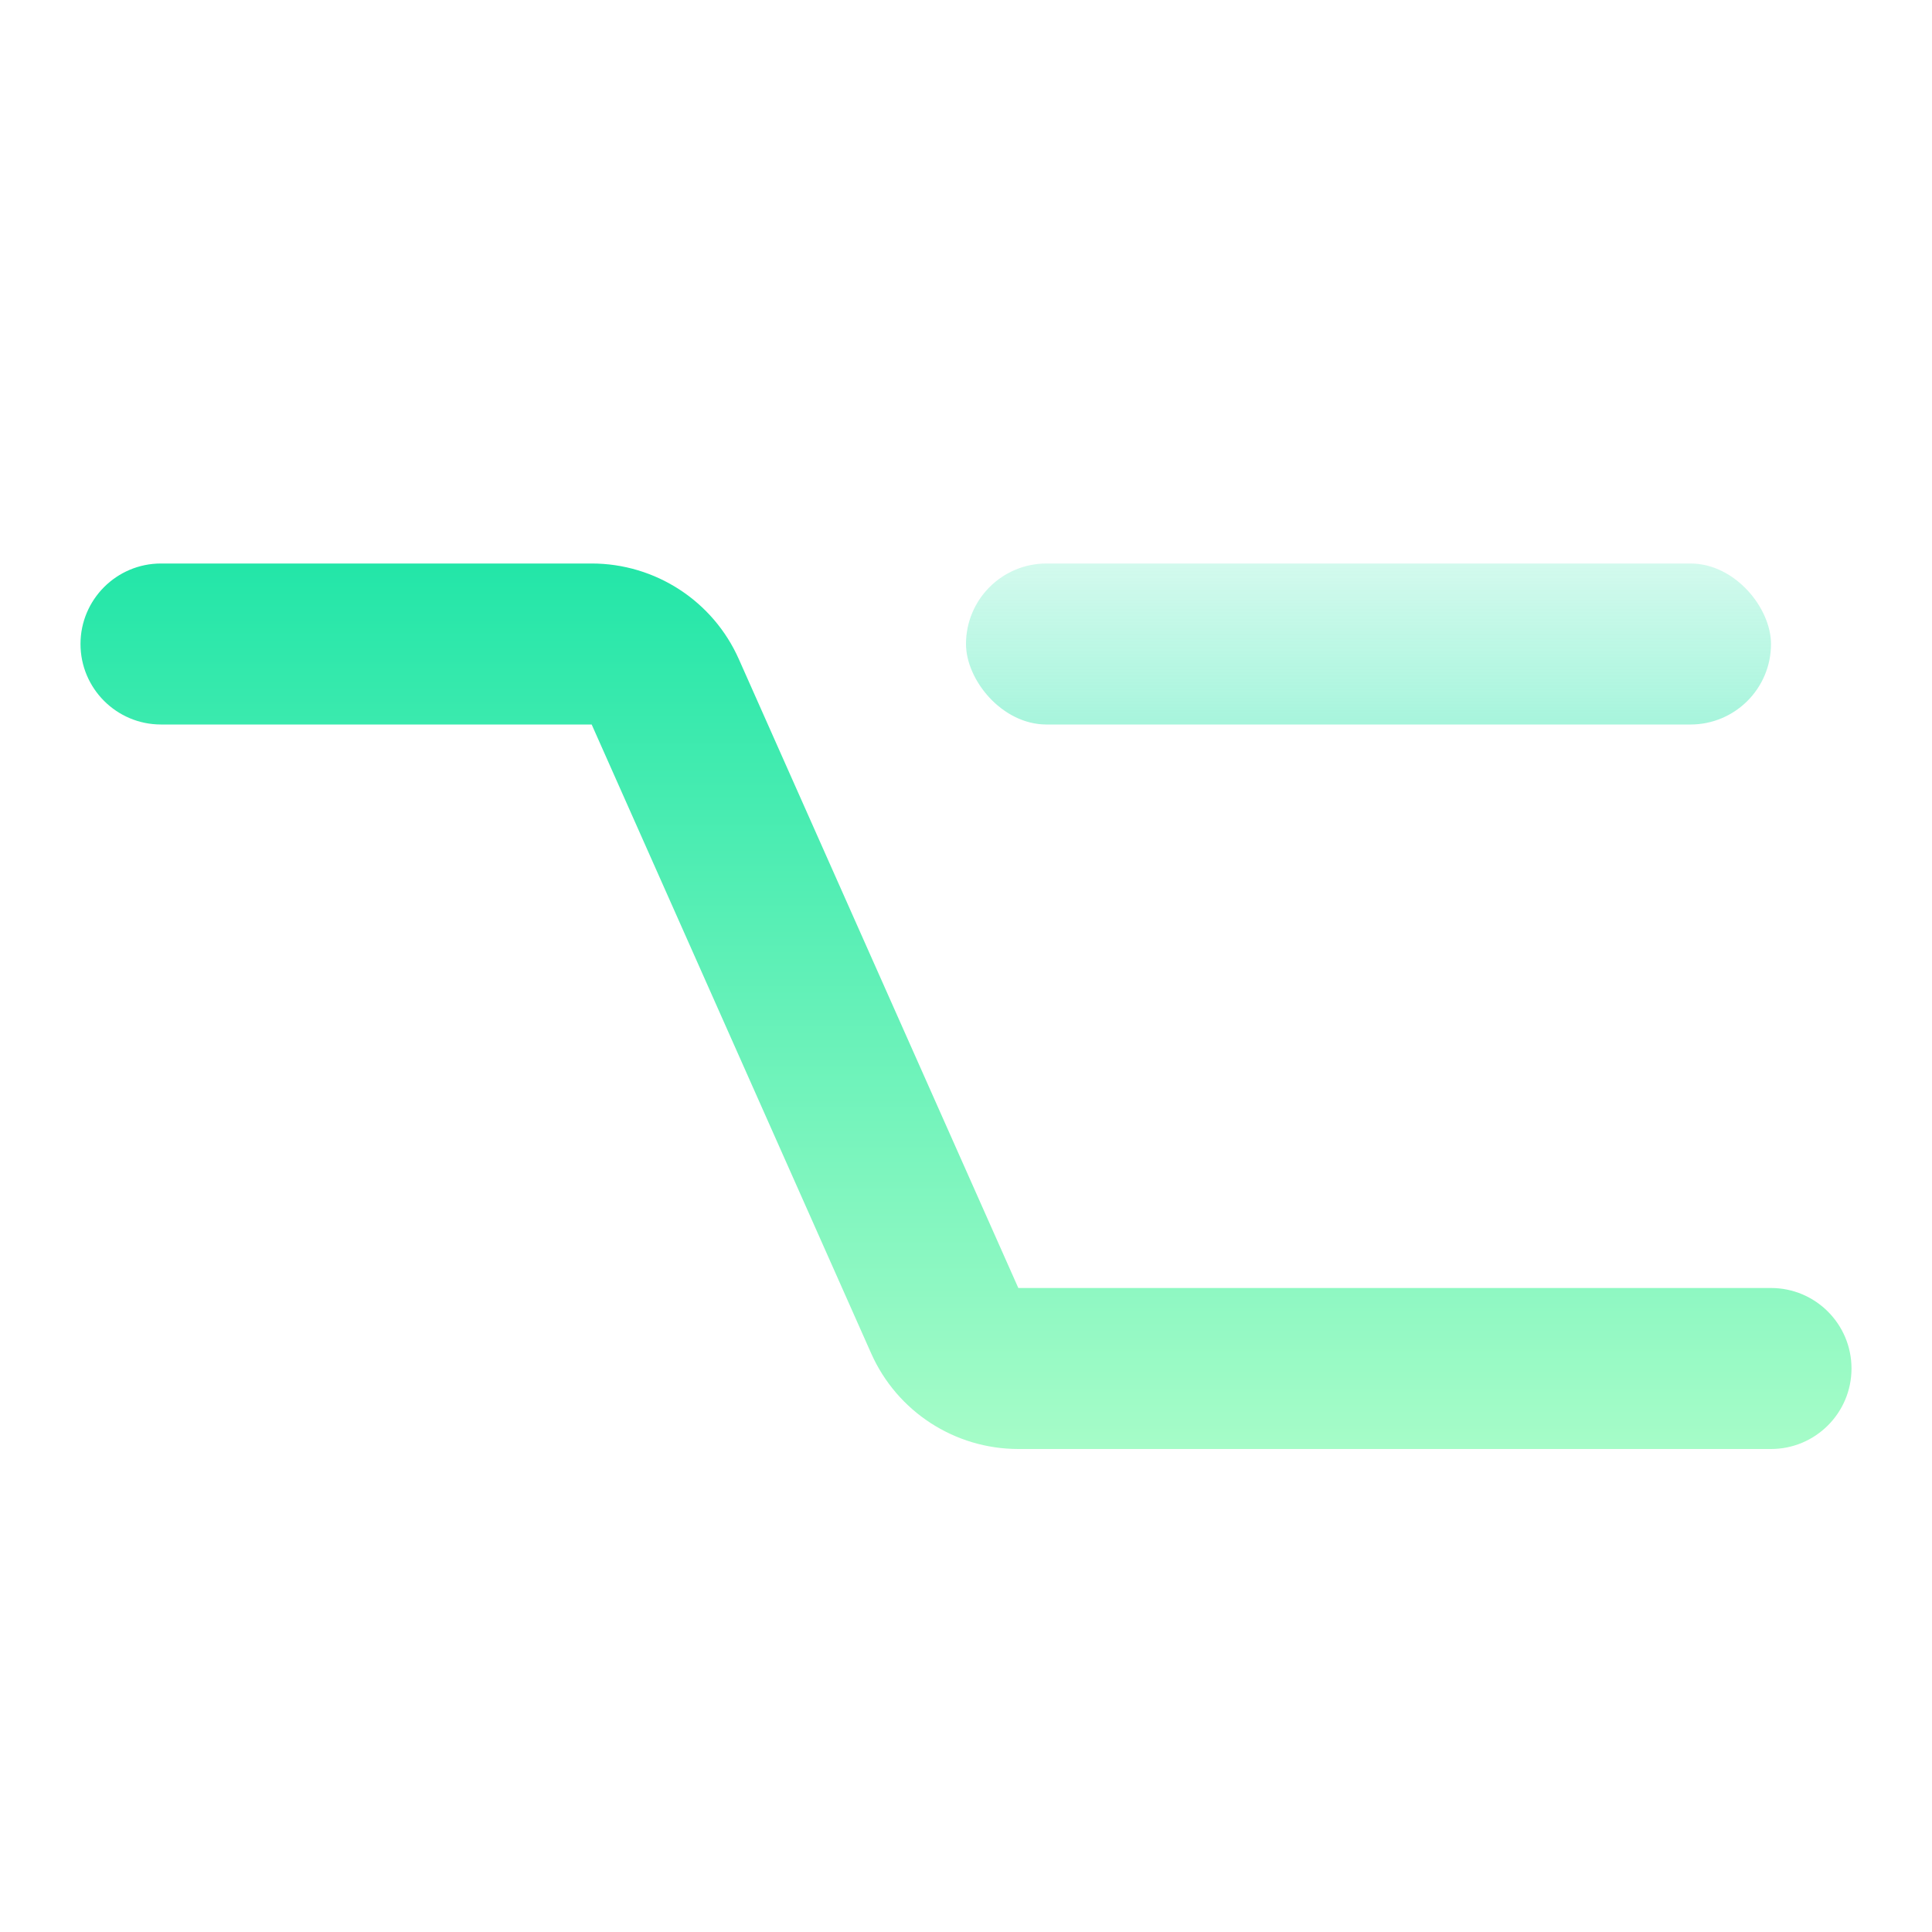
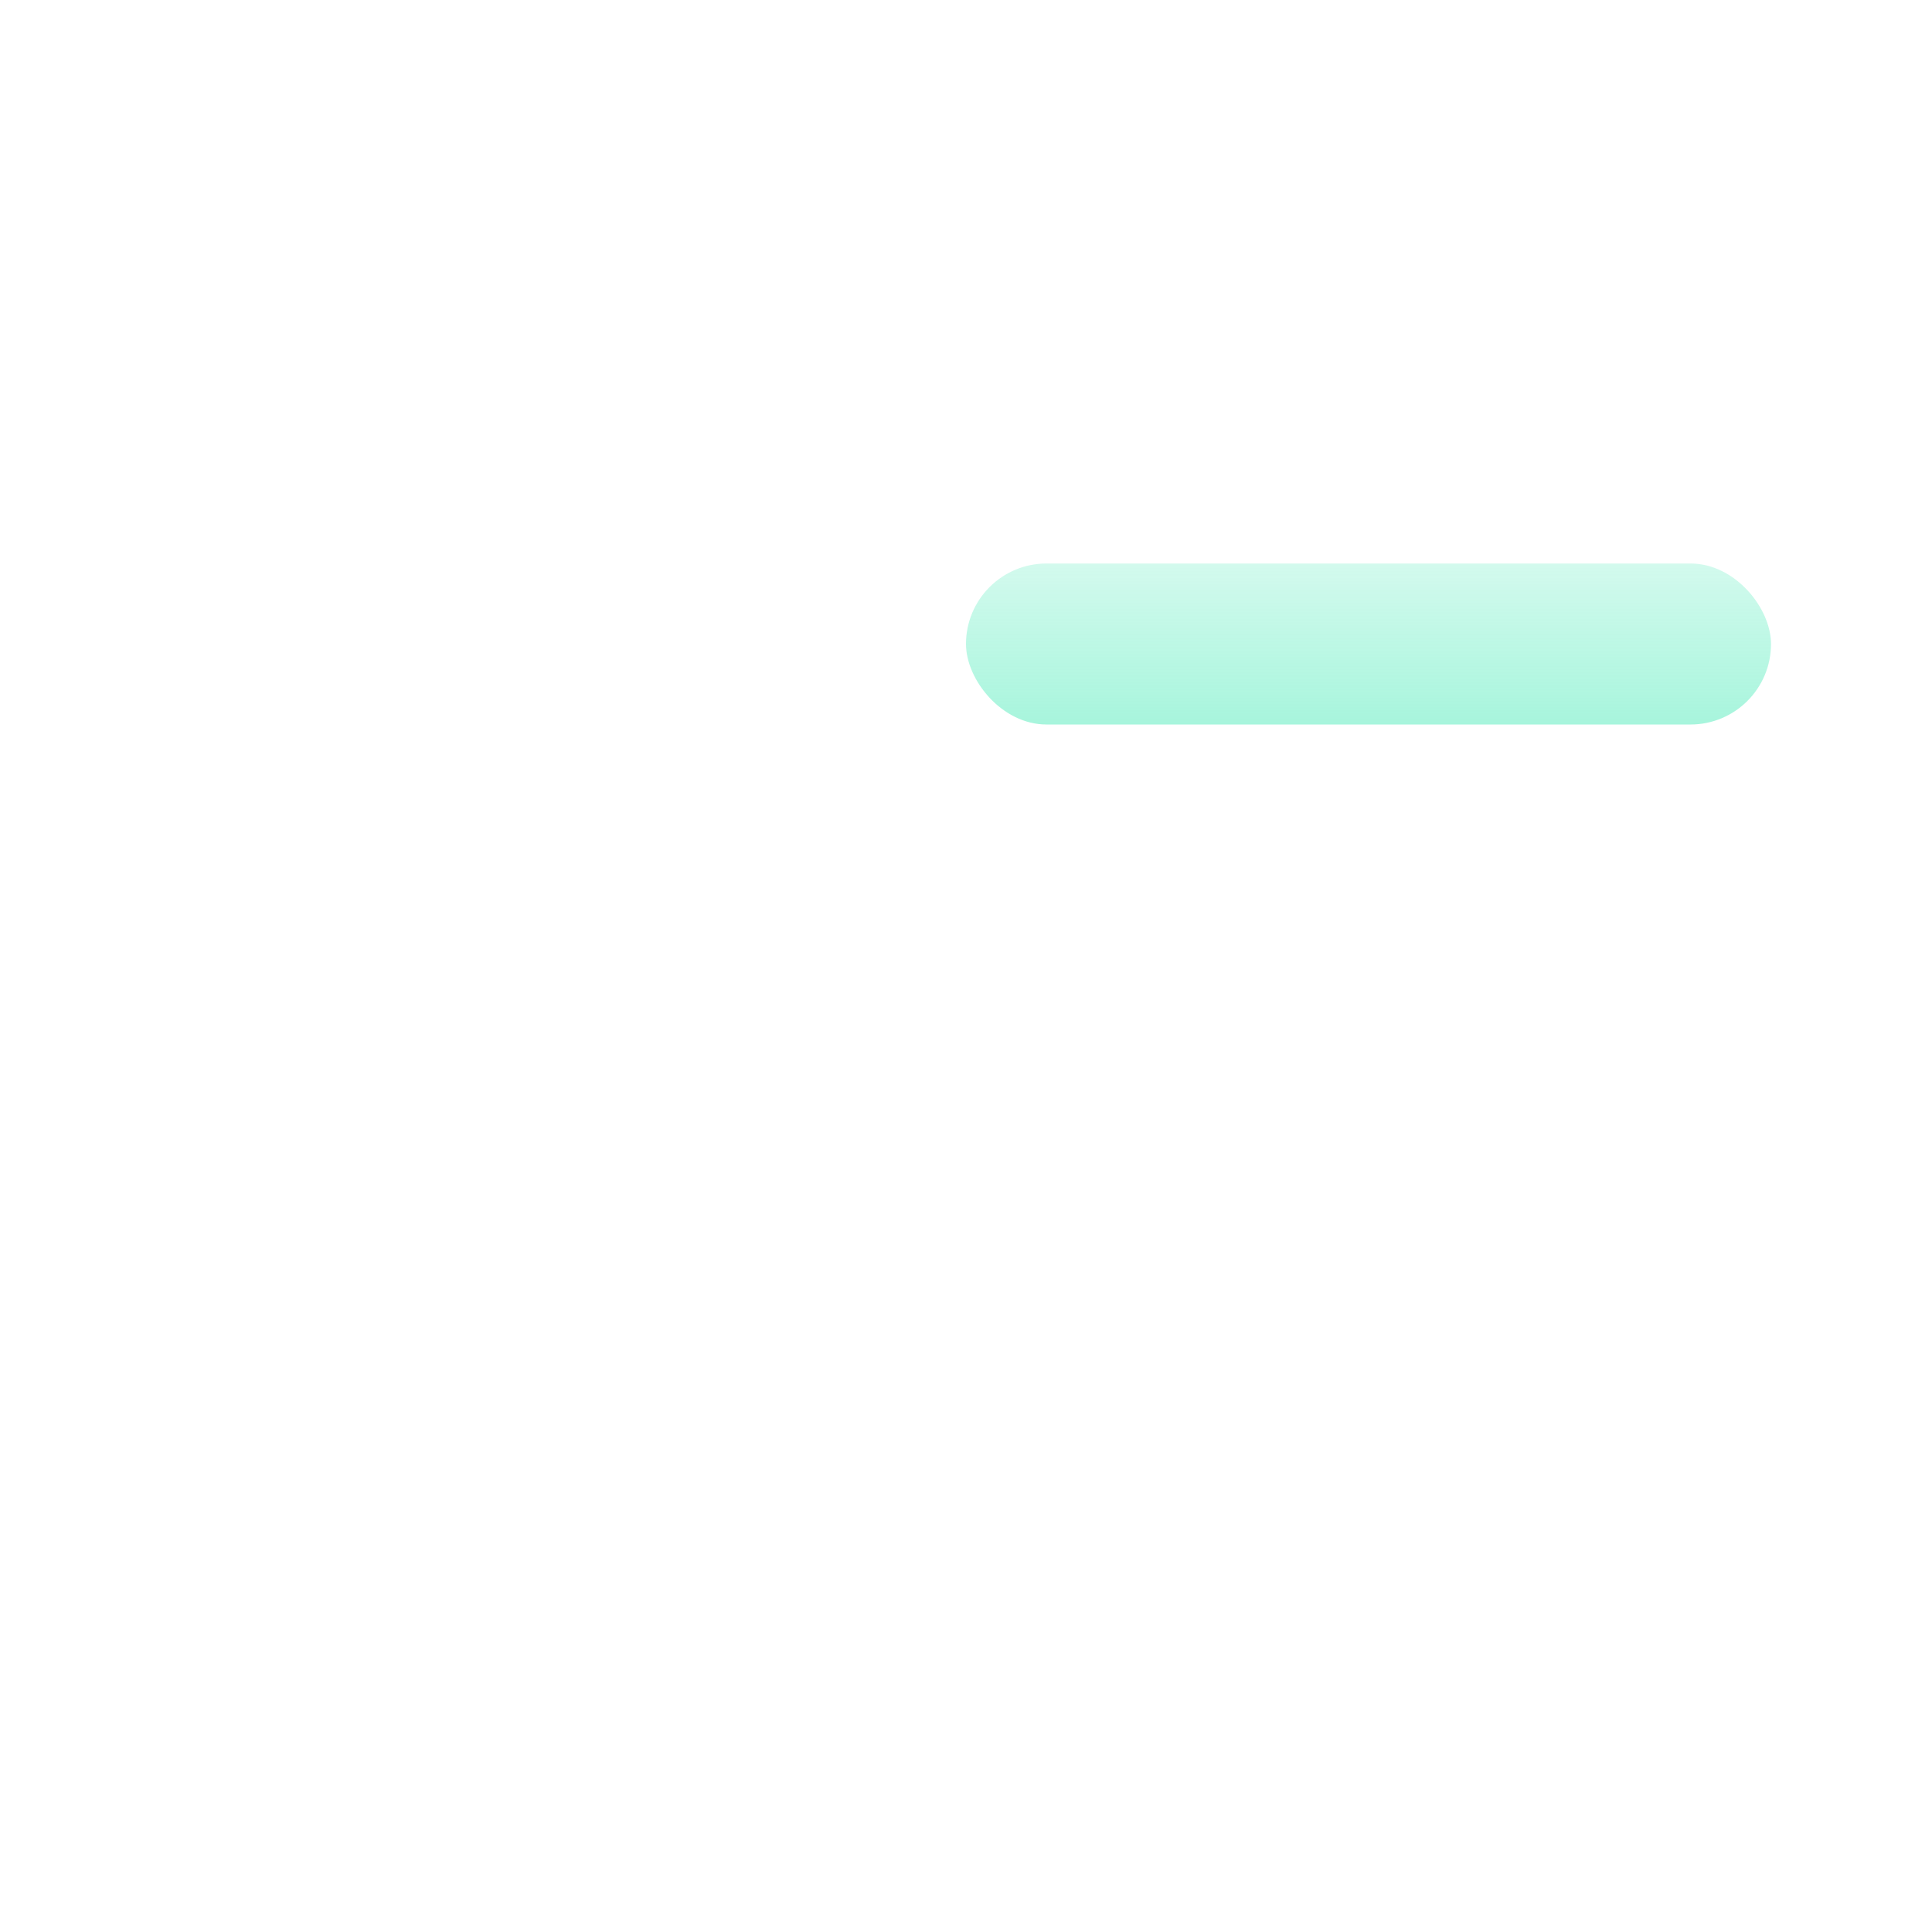
<svg xmlns="http://www.w3.org/2000/svg" width="200" height="200" viewBox="0 0 24 24" fill="none">
  <rect x="12" y="7" width="10" height="2" rx="1" fill="url(#paint0_linear_326_18333)" />
-   <path d="M2 9C1.448 9 1 8.552 1 8C1 7.448 1.448 7 2 7H7.35C8.14 7 8.857 7.465 9.178 8.188L12.65 16H22C22.552 16 23 16.448 23 17C23 17.552 22.552 18 22 18H12.65C11.86 18 11.143 17.535 10.822 16.812L7.35 9H2Z" fill="url(#paint1_linear_326_18333)" />
  <defs>
    <linearGradient id="paint0_linear_326_18333" x1="17" y1="7" x2="17" y2="9" gradientUnits="userSpaceOnUse">
      <stop stop-color="#23E6A8" stop-opacity="0.2" />
      <stop offset="1" stop-color="#23E6A8" stop-opacity="0.4" />
    </linearGradient>
    <linearGradient id="paint1_linear_326_18333" x1="12" y1="7" x2="12" y2="18" gradientUnits="userSpaceOnUse">
      <stop stop-color="#23E6A8" />
      <stop offset="1" stop-color="#A6FCC8" />
    </linearGradient>
  </defs>
</svg>